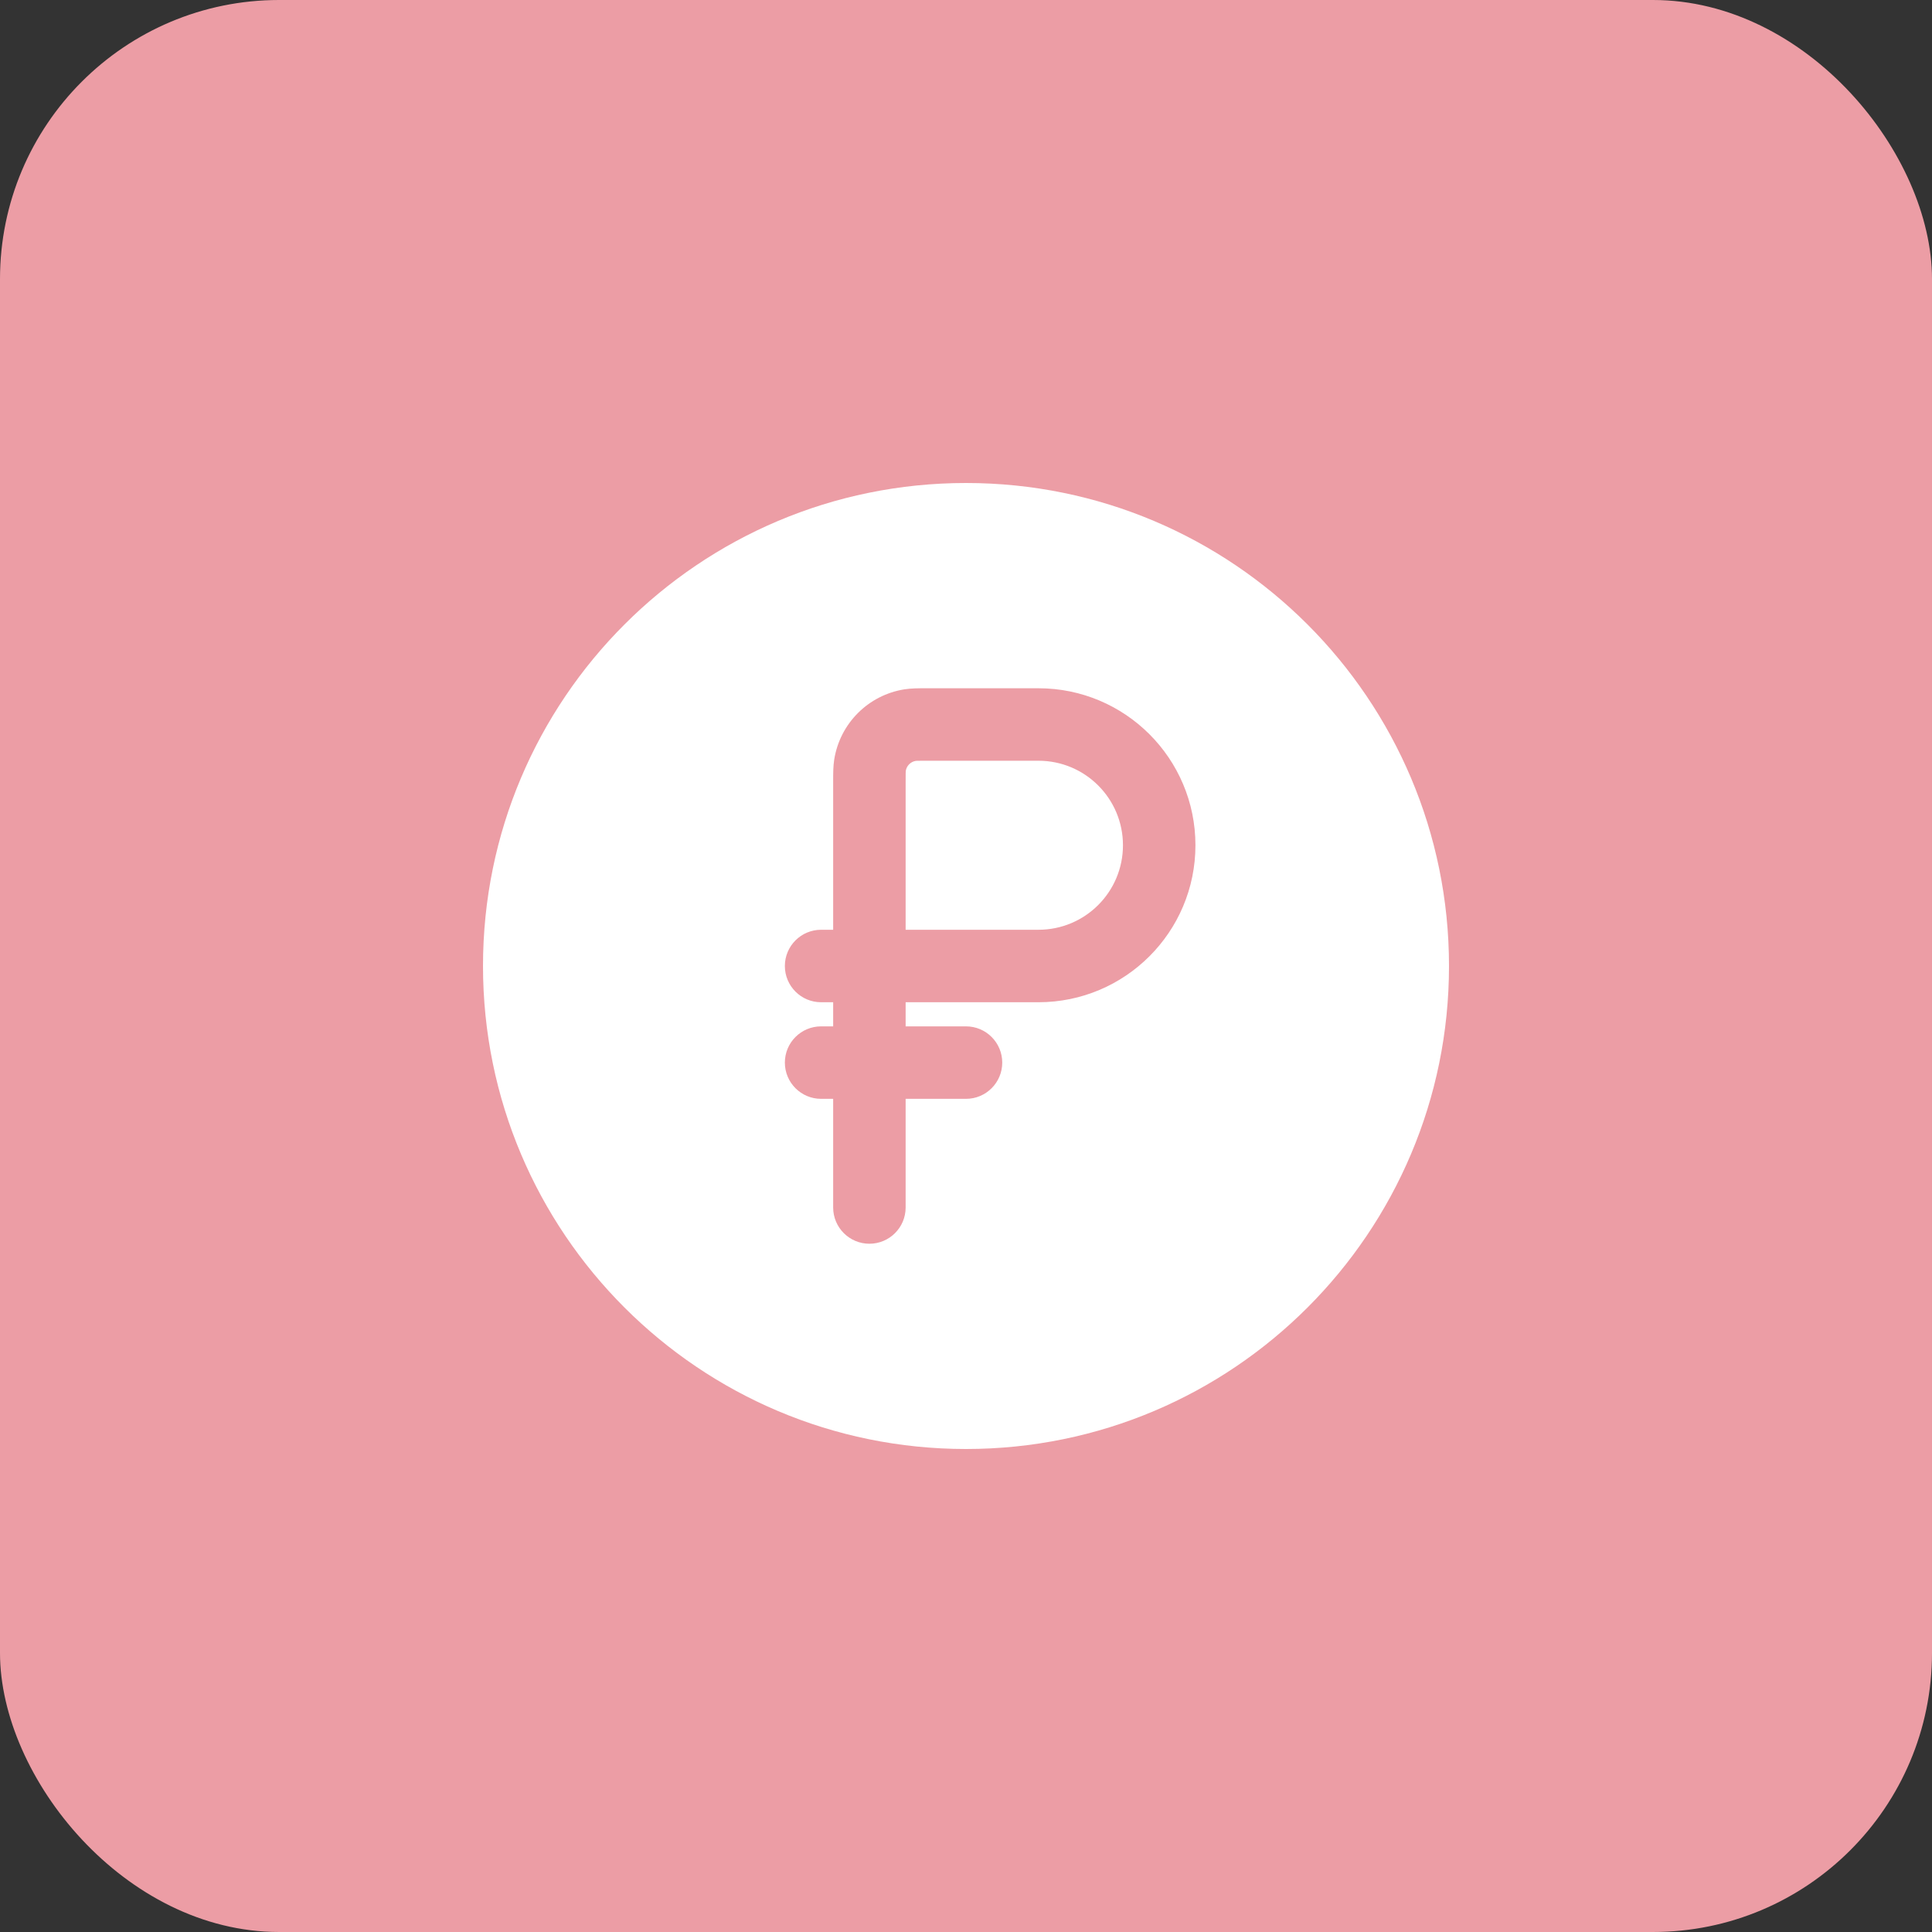
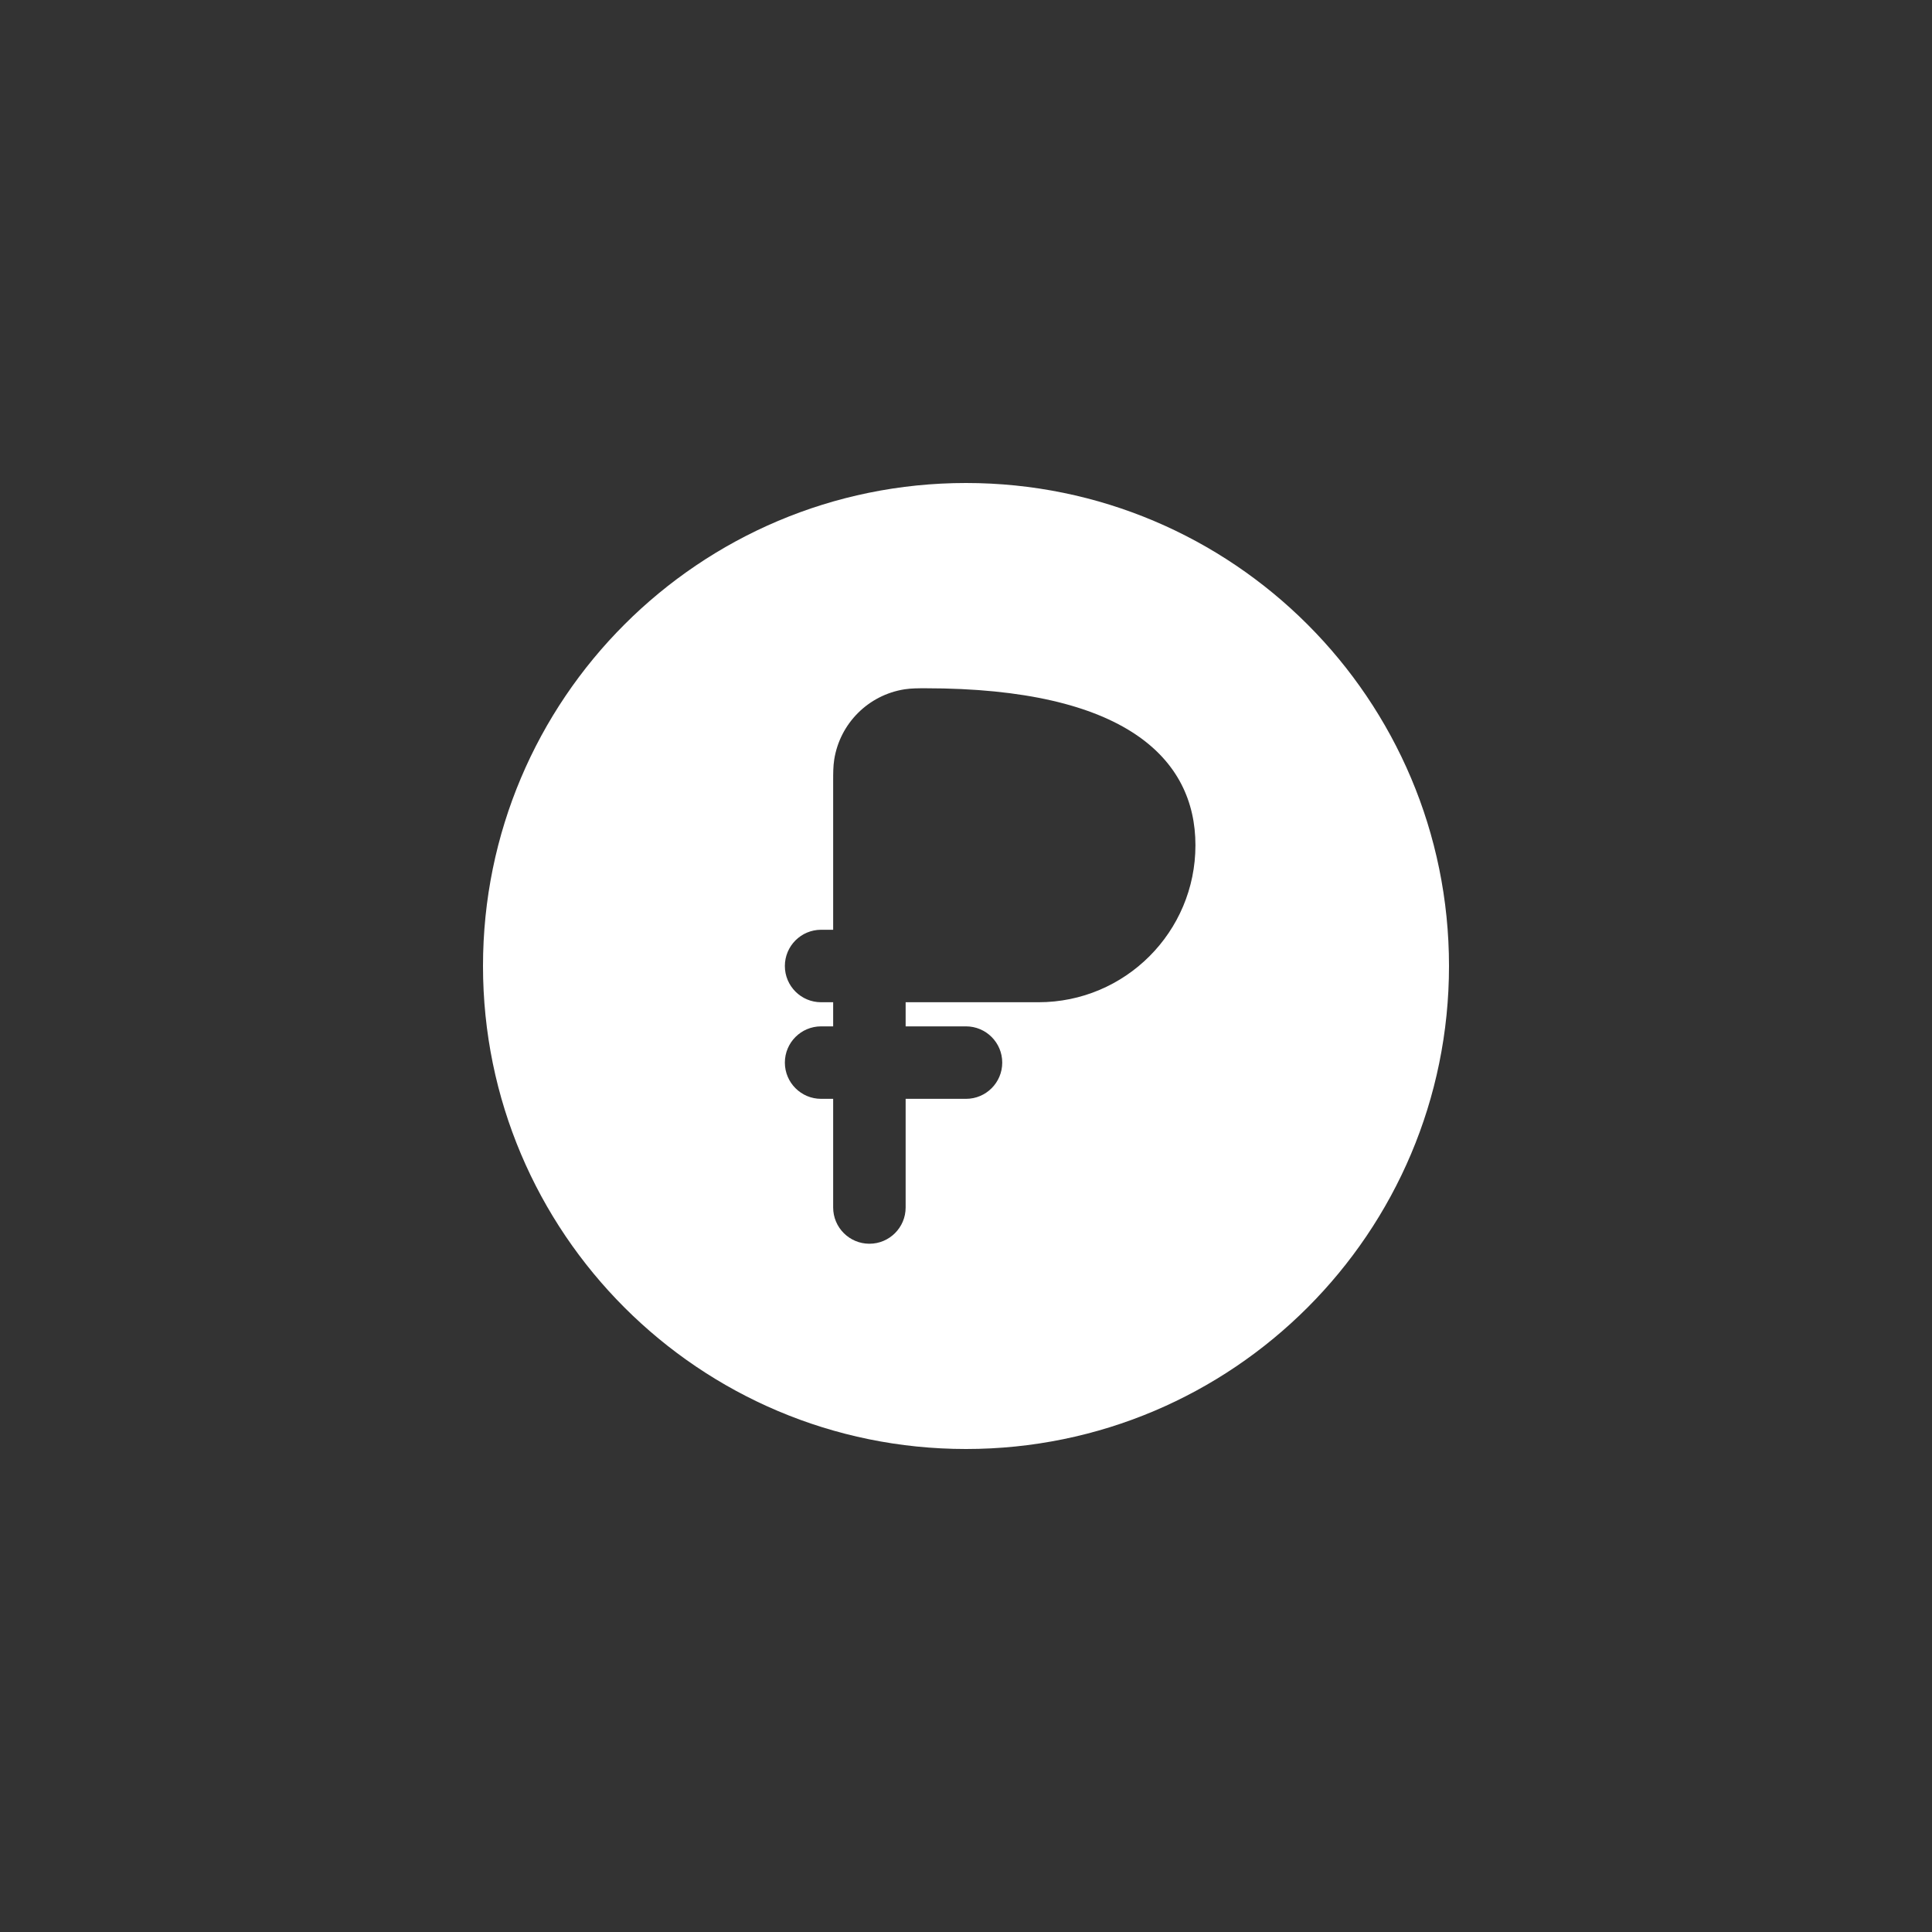
<svg xmlns="http://www.w3.org/2000/svg" width="90" height="90" viewBox="0 0 90 90" fill="none">
  <rect x="0" y="0" width="90" height="90" fill="#333333" stroke="none" />
-   <rect width="90" height="90" rx="13" fill="#EC9DA5" />
-   <path d="M48.375 43.312H42.188V36.45C42.188 36.232 42.188 36.102 42.19 36.004C42.192 35.942 42.194 35.915 42.195 35.908C42.234 35.671 42.421 35.484 42.658 35.445C42.665 35.444 42.692 35.442 42.754 35.44C42.852 35.438 42.982 35.438 43.2 35.438H48.375C50.55 35.438 52.312 37.2 52.312 39.375C52.312 41.55 50.55 43.312 48.375 43.312Z" fill="white" />
-   <path fill-rule="evenodd" clip-rule="evenodd" d="M67.5 45C67.5 57.426 57.426 67.5 45 67.5C32.574 67.5 22.5 57.426 22.5 45C22.5 32.574 32.574 22.5 45 22.5C57.426 22.5 67.5 32.574 67.5 45ZM36.562 49.5C36.562 48.568 37.318 47.812 38.25 47.812H38.812V46.688H38.25C37.318 46.688 36.562 45.932 36.562 45C36.562 44.068 37.318 43.312 38.25 43.312H38.812L38.812 36.363C38.812 36.036 38.812 35.696 38.861 35.384C39.128 33.699 40.449 32.378 42.134 32.111C42.446 32.062 42.786 32.062 43.113 32.062L48.375 32.062C52.414 32.062 55.688 35.336 55.688 39.375C55.688 43.414 52.414 46.688 48.375 46.688H42.188V47.812H45C45.932 47.812 46.688 48.568 46.688 49.5C46.688 50.432 45.932 51.188 45 51.188H42.188V56.25C42.188 57.182 41.432 57.938 40.5 57.938C39.568 57.938 38.812 57.182 38.812 56.25V51.188H38.25C37.318 51.188 36.562 50.432 36.562 49.5Z" fill="white" />
+   <path fill-rule="evenodd" clip-rule="evenodd" d="M67.5 45C67.5 57.426 57.426 67.5 45 67.5C32.574 67.5 22.5 57.426 22.5 45C22.5 32.574 32.574 22.5 45 22.5C57.426 22.5 67.5 32.574 67.5 45ZM36.562 49.5C36.562 48.568 37.318 47.812 38.25 47.812H38.812V46.688H38.25C37.318 46.688 36.562 45.932 36.562 45C36.562 44.068 37.318 43.312 38.25 43.312H38.812L38.812 36.363C38.812 36.036 38.812 35.696 38.861 35.384C39.128 33.699 40.449 32.378 42.134 32.111C42.446 32.062 42.786 32.062 43.113 32.062C52.414 32.062 55.688 35.336 55.688 39.375C55.688 43.414 52.414 46.688 48.375 46.688H42.188V47.812H45C45.932 47.812 46.688 48.568 46.688 49.5C46.688 50.432 45.932 51.188 45 51.188H42.188V56.25C42.188 57.182 41.432 57.938 40.5 57.938C39.568 57.938 38.812 57.182 38.812 56.25V51.188H38.25C37.318 51.188 36.562 50.432 36.562 49.5Z" fill="white" />
</svg>